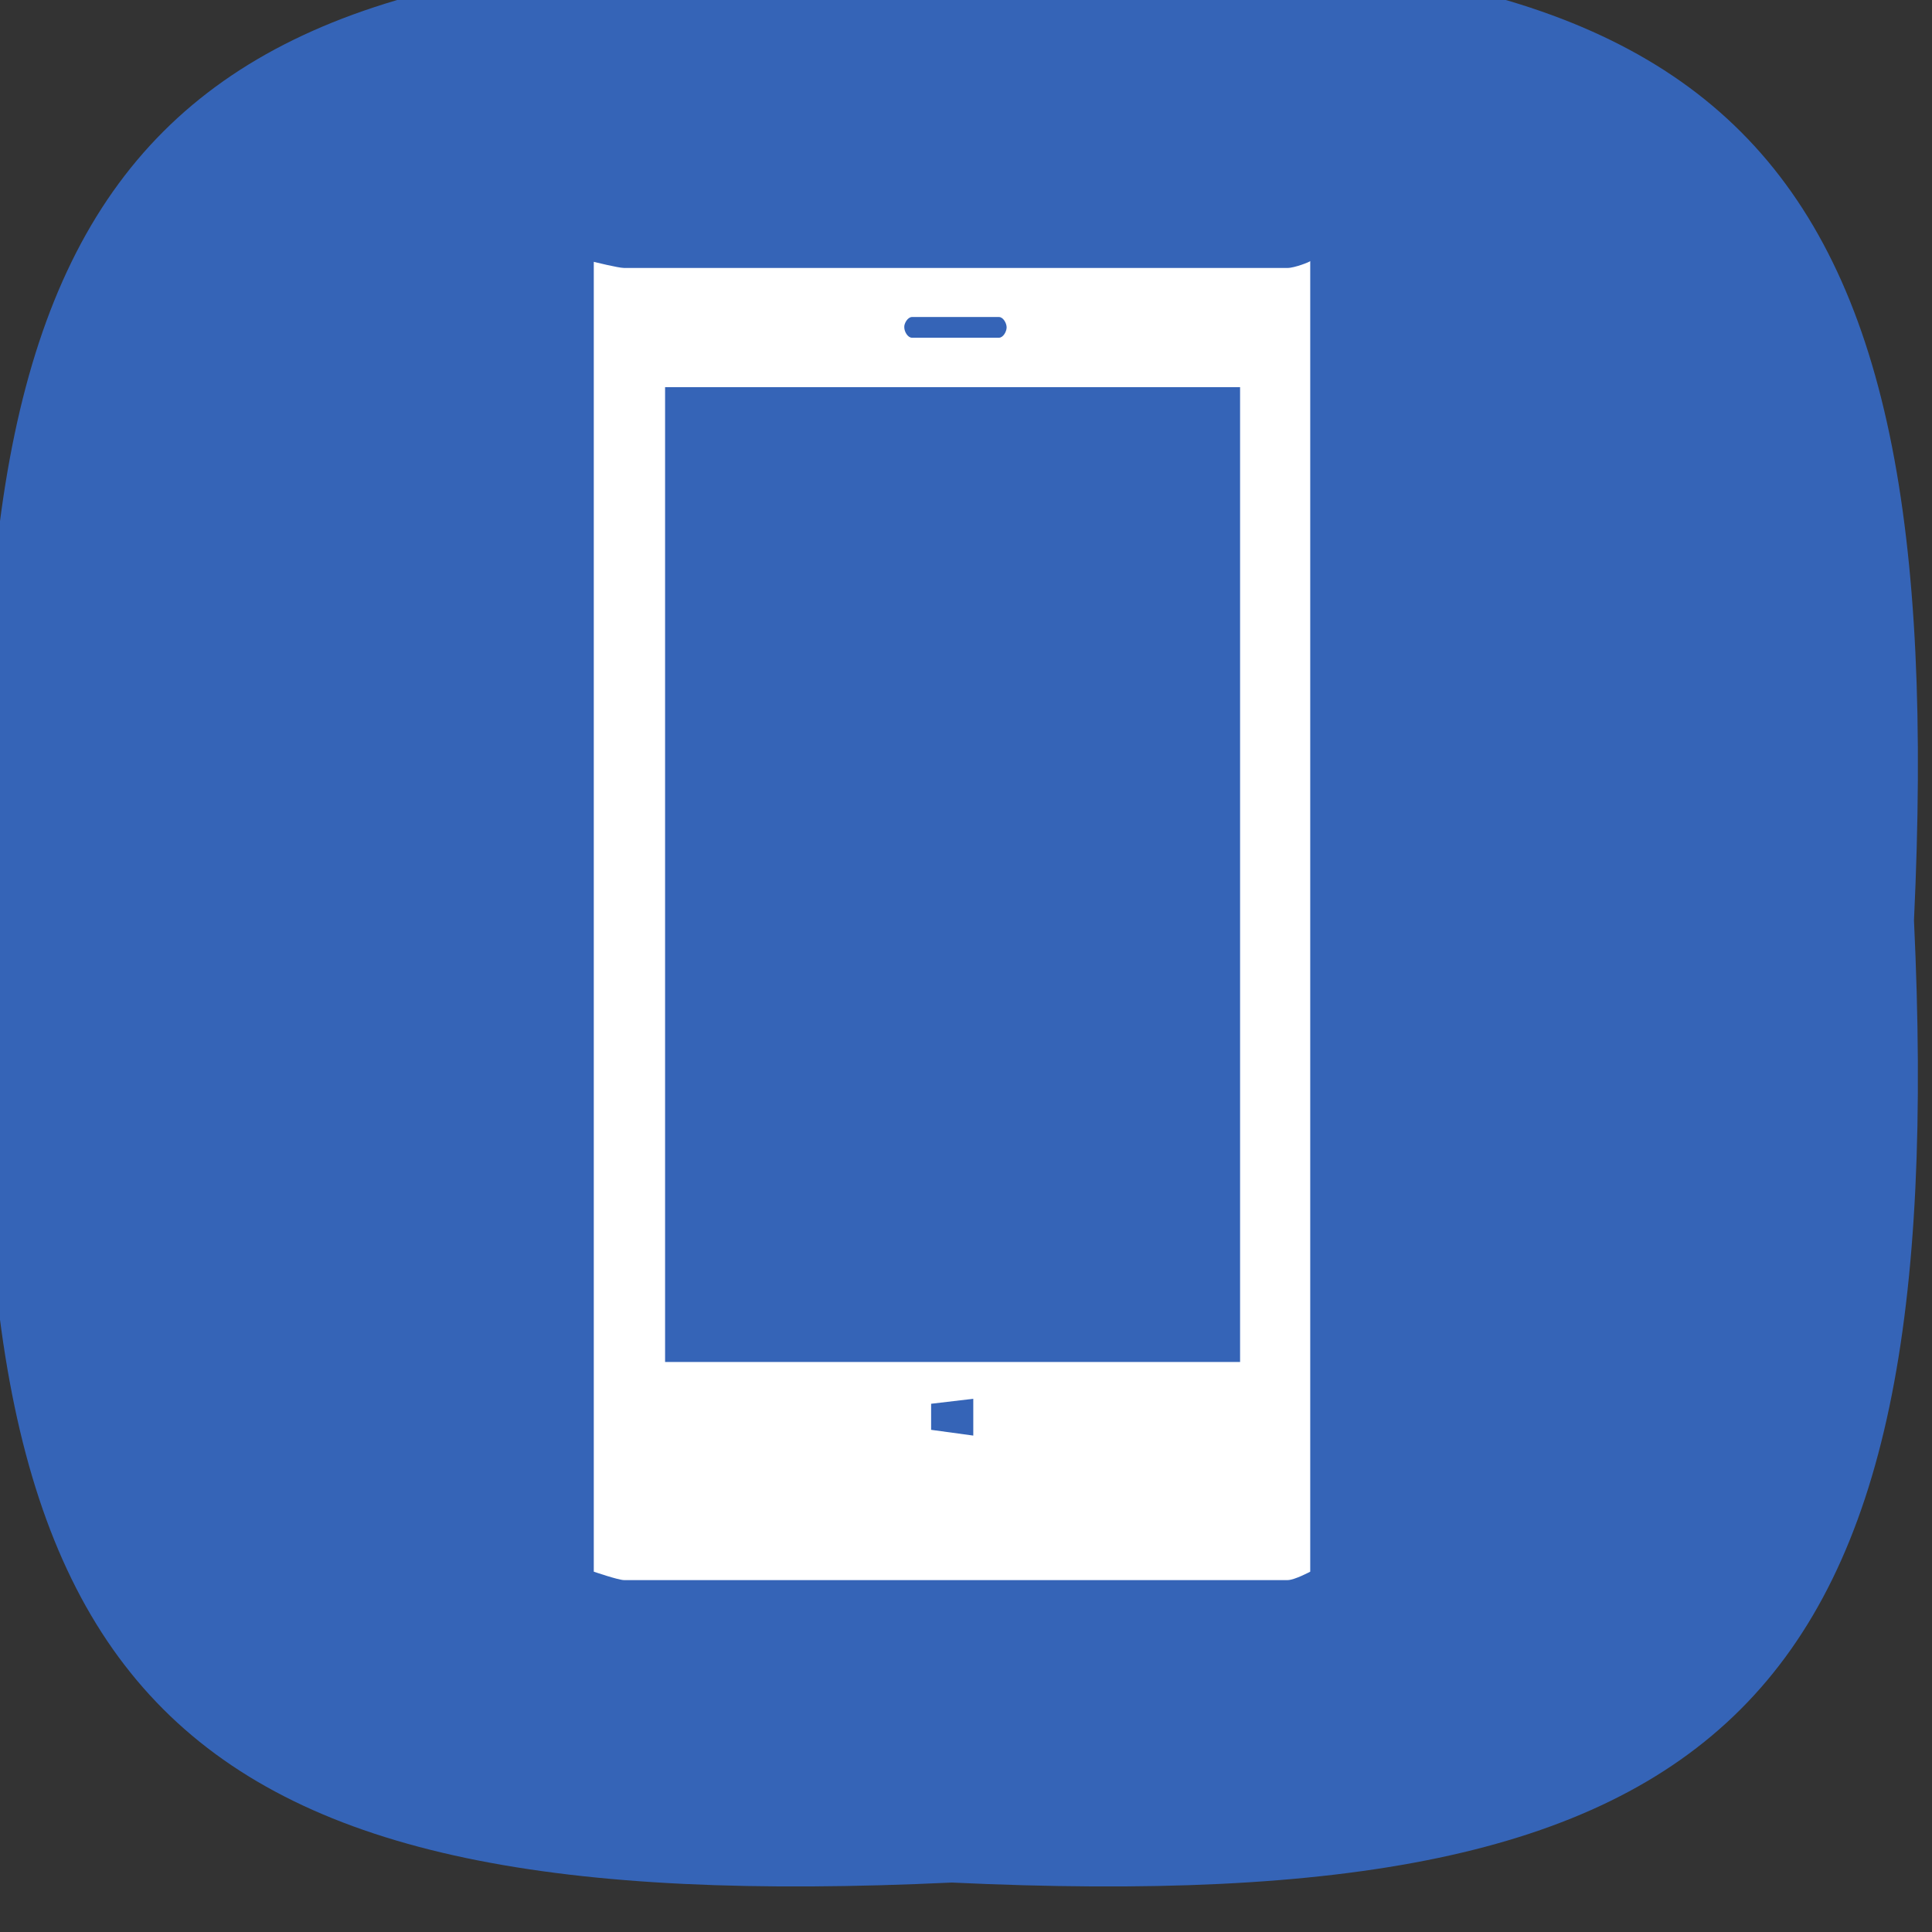
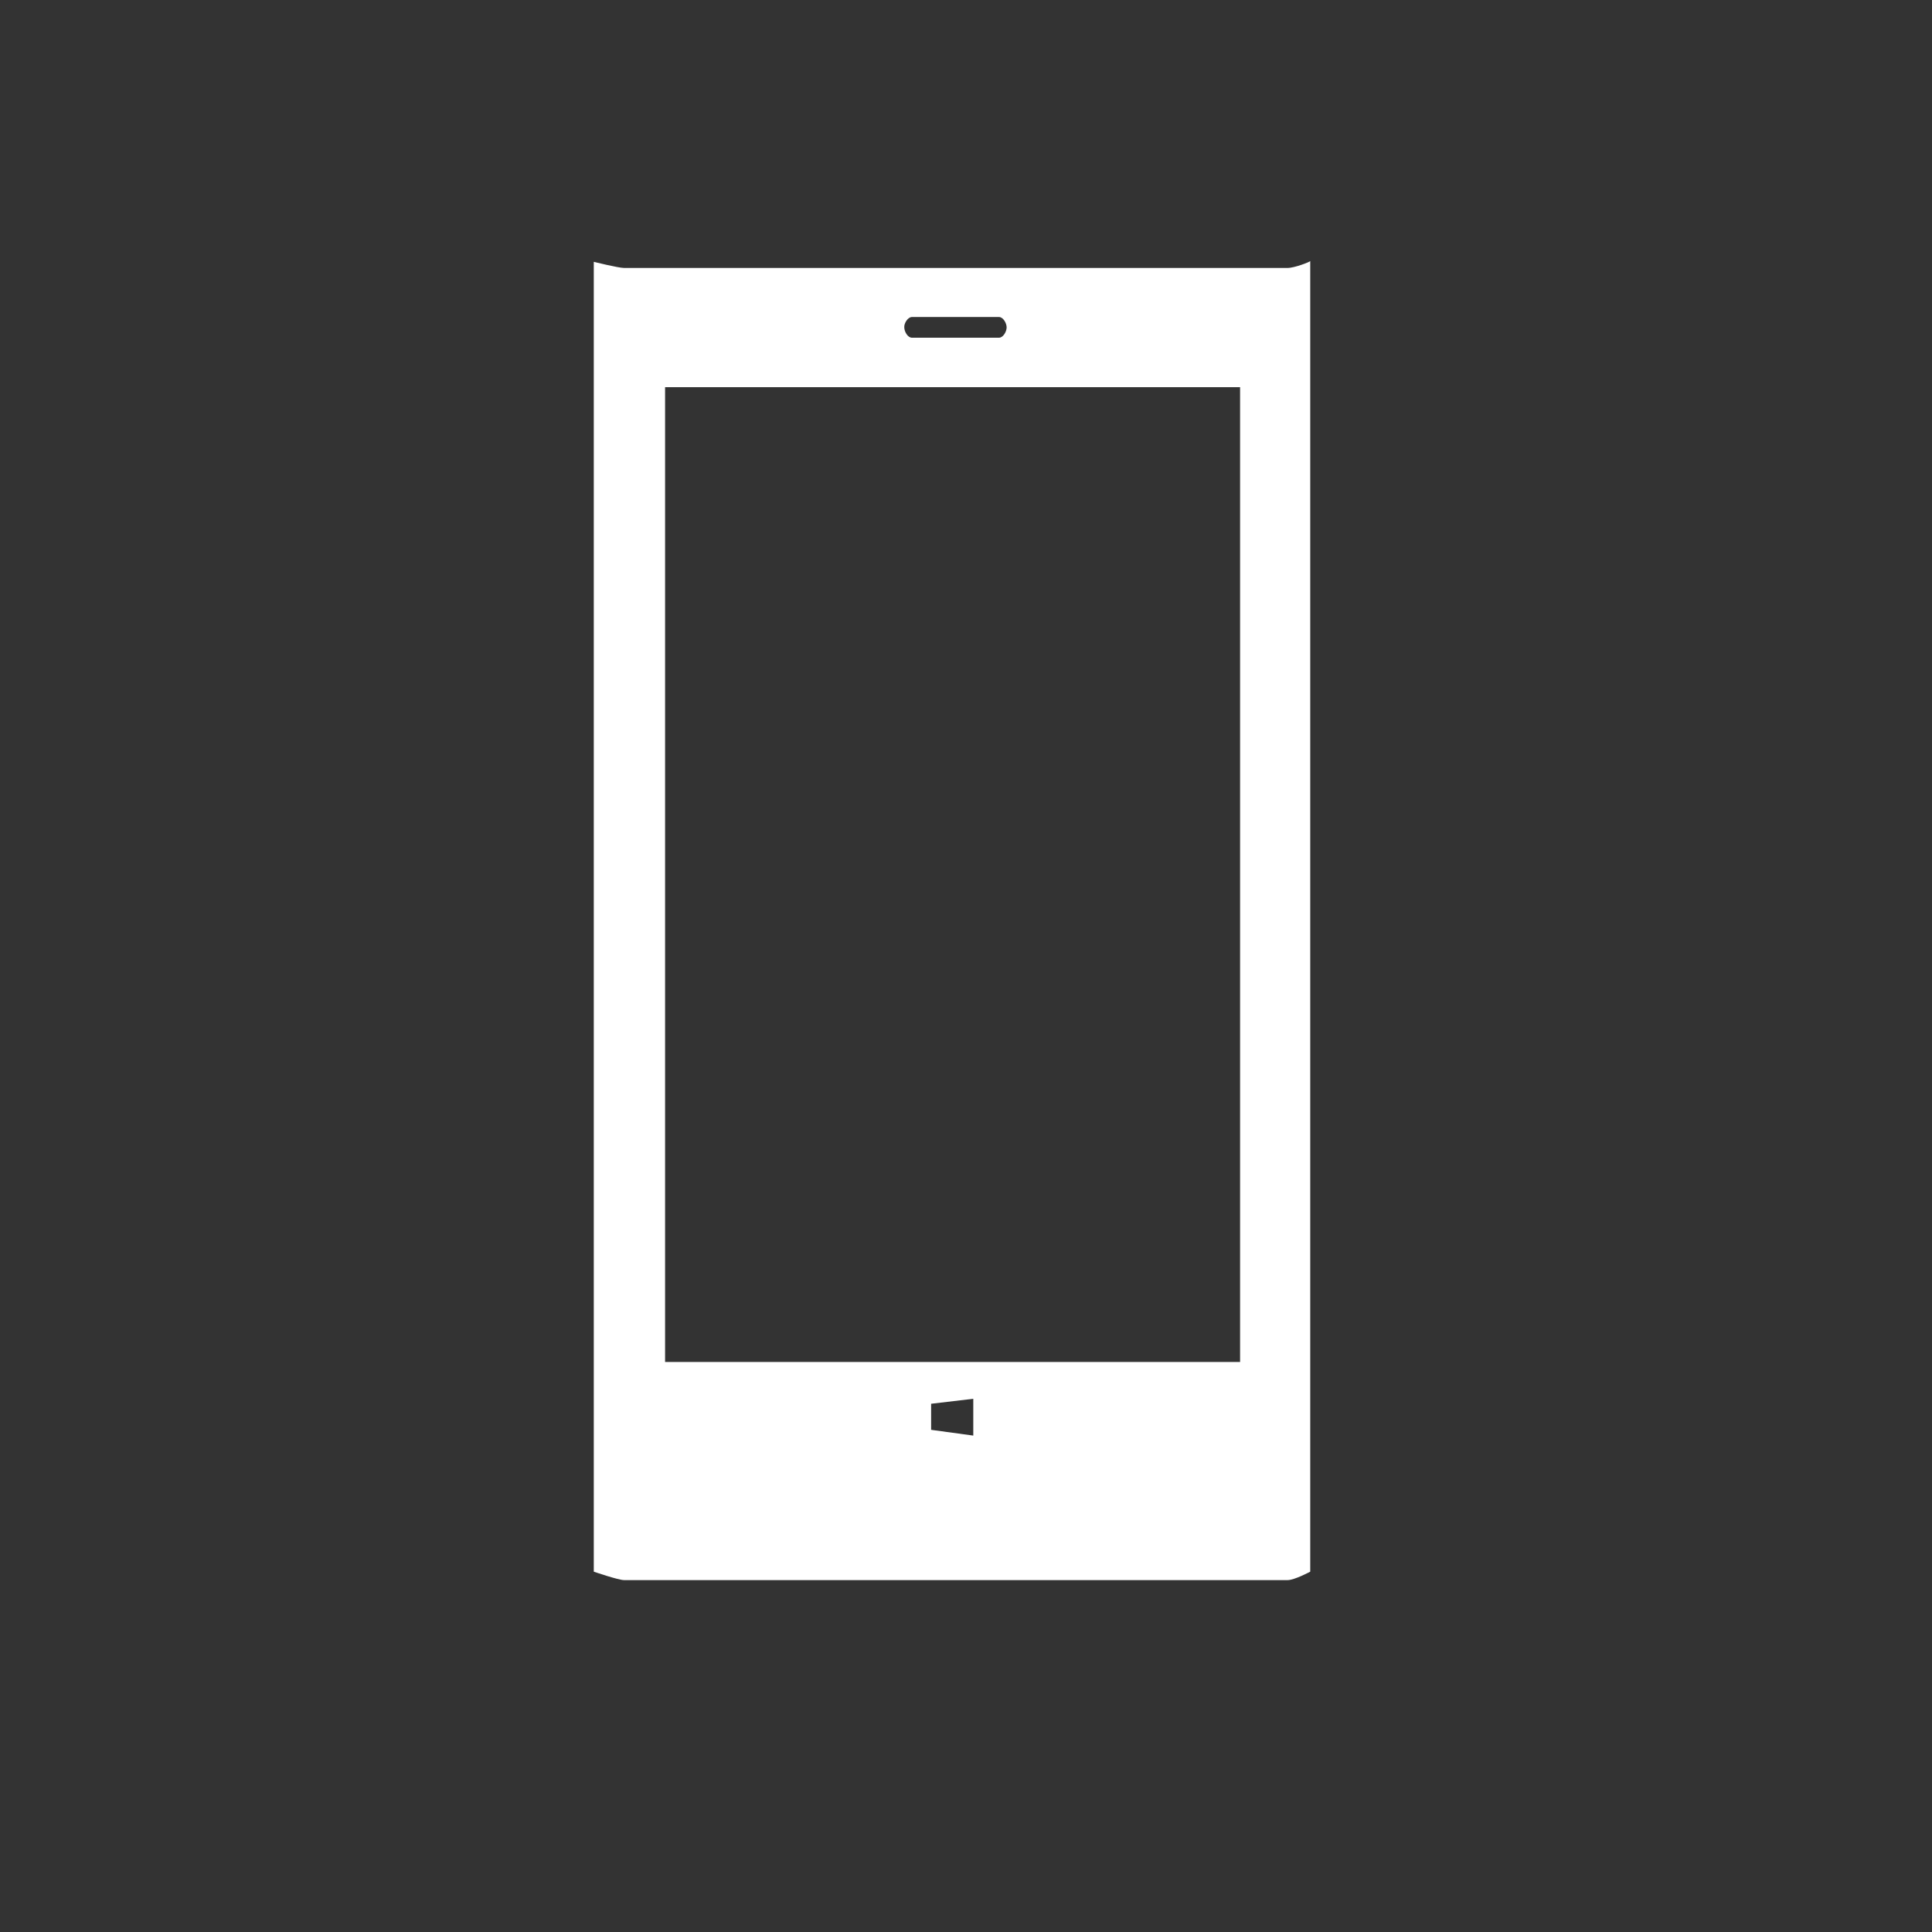
<svg xmlns="http://www.w3.org/2000/svg" enable-background="new 45.6 168.9 504 504" id="Layer_1" version="1.1" viewBox="45.6 168.9 504 504" xml:space="preserve">
  <rect x="45.6" y="168.9" width="504" height="504" fill="#333333" stroke="none" />
-   <path d="M544.9,409c9.6,204.5-46.5,260.6-251,251C89.5,669.6,33.4,613.5,43,409c-9.6-204.5,46.5-260.6,251-251  C498.6,148.6,554.5,204.6,544.9,409z" fill="#3564B7" />
  <path d="M381.5,238.8c-43.2,0-129.7,0-173.1,0c-1.5,0-7.9-1.6-7.9-1.6v13.9v301.8v26c0,0,6.4,2.2,7.9,2.2  c43.2,0,129.7,0,173.1,0c1.8,0,5.9-2.2,5.9-2.2v-19.4v-304V237C387.4,237.2,383.3,238.8,381.5,238.8z M283.5,251.6h22.7  c1.1,0,2,1.6,2,2.7c0,1.1-0.9,2.7-2,2.7h-22.7c-1.1,0-2-1.6-2-2.7C281.4,253.3,282.4,251.6,283.5,251.6z M299.5,543.4l-11-1.5v-6.8  l11-1.3V543.4z M369.1,524.2h-150V269.9h150V524.2z" fill="#FFFFFF" />
</svg>